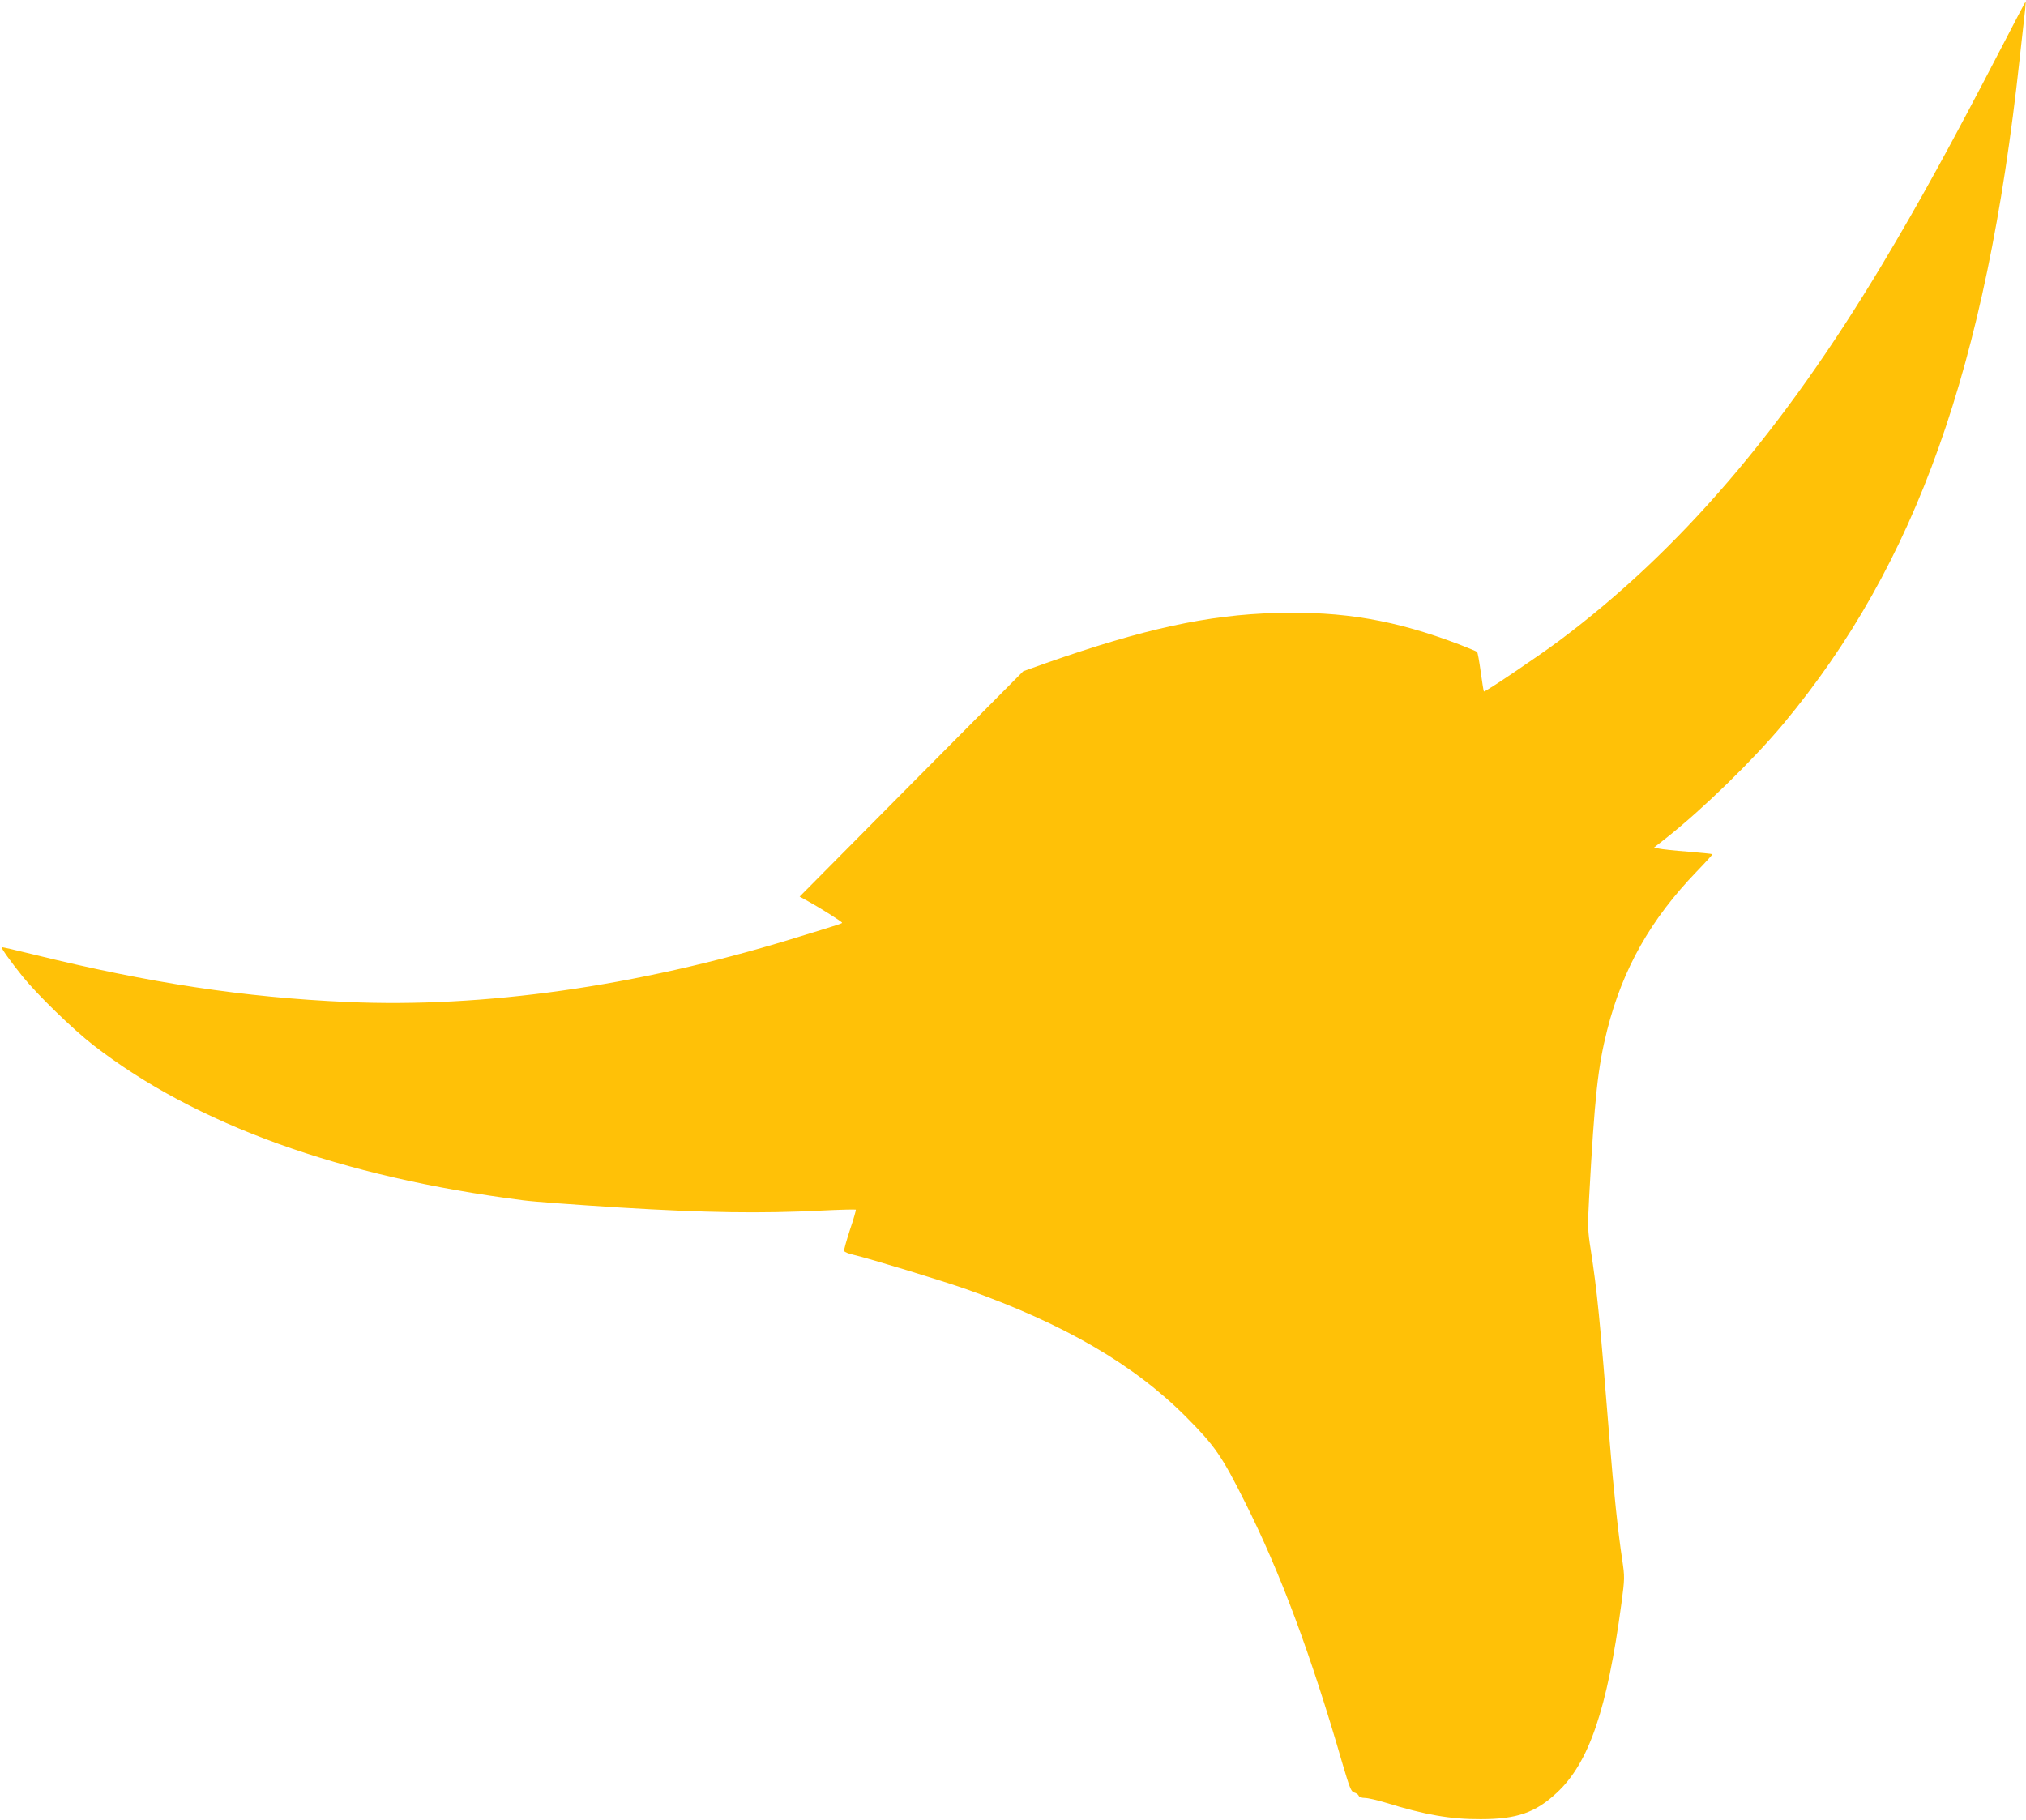
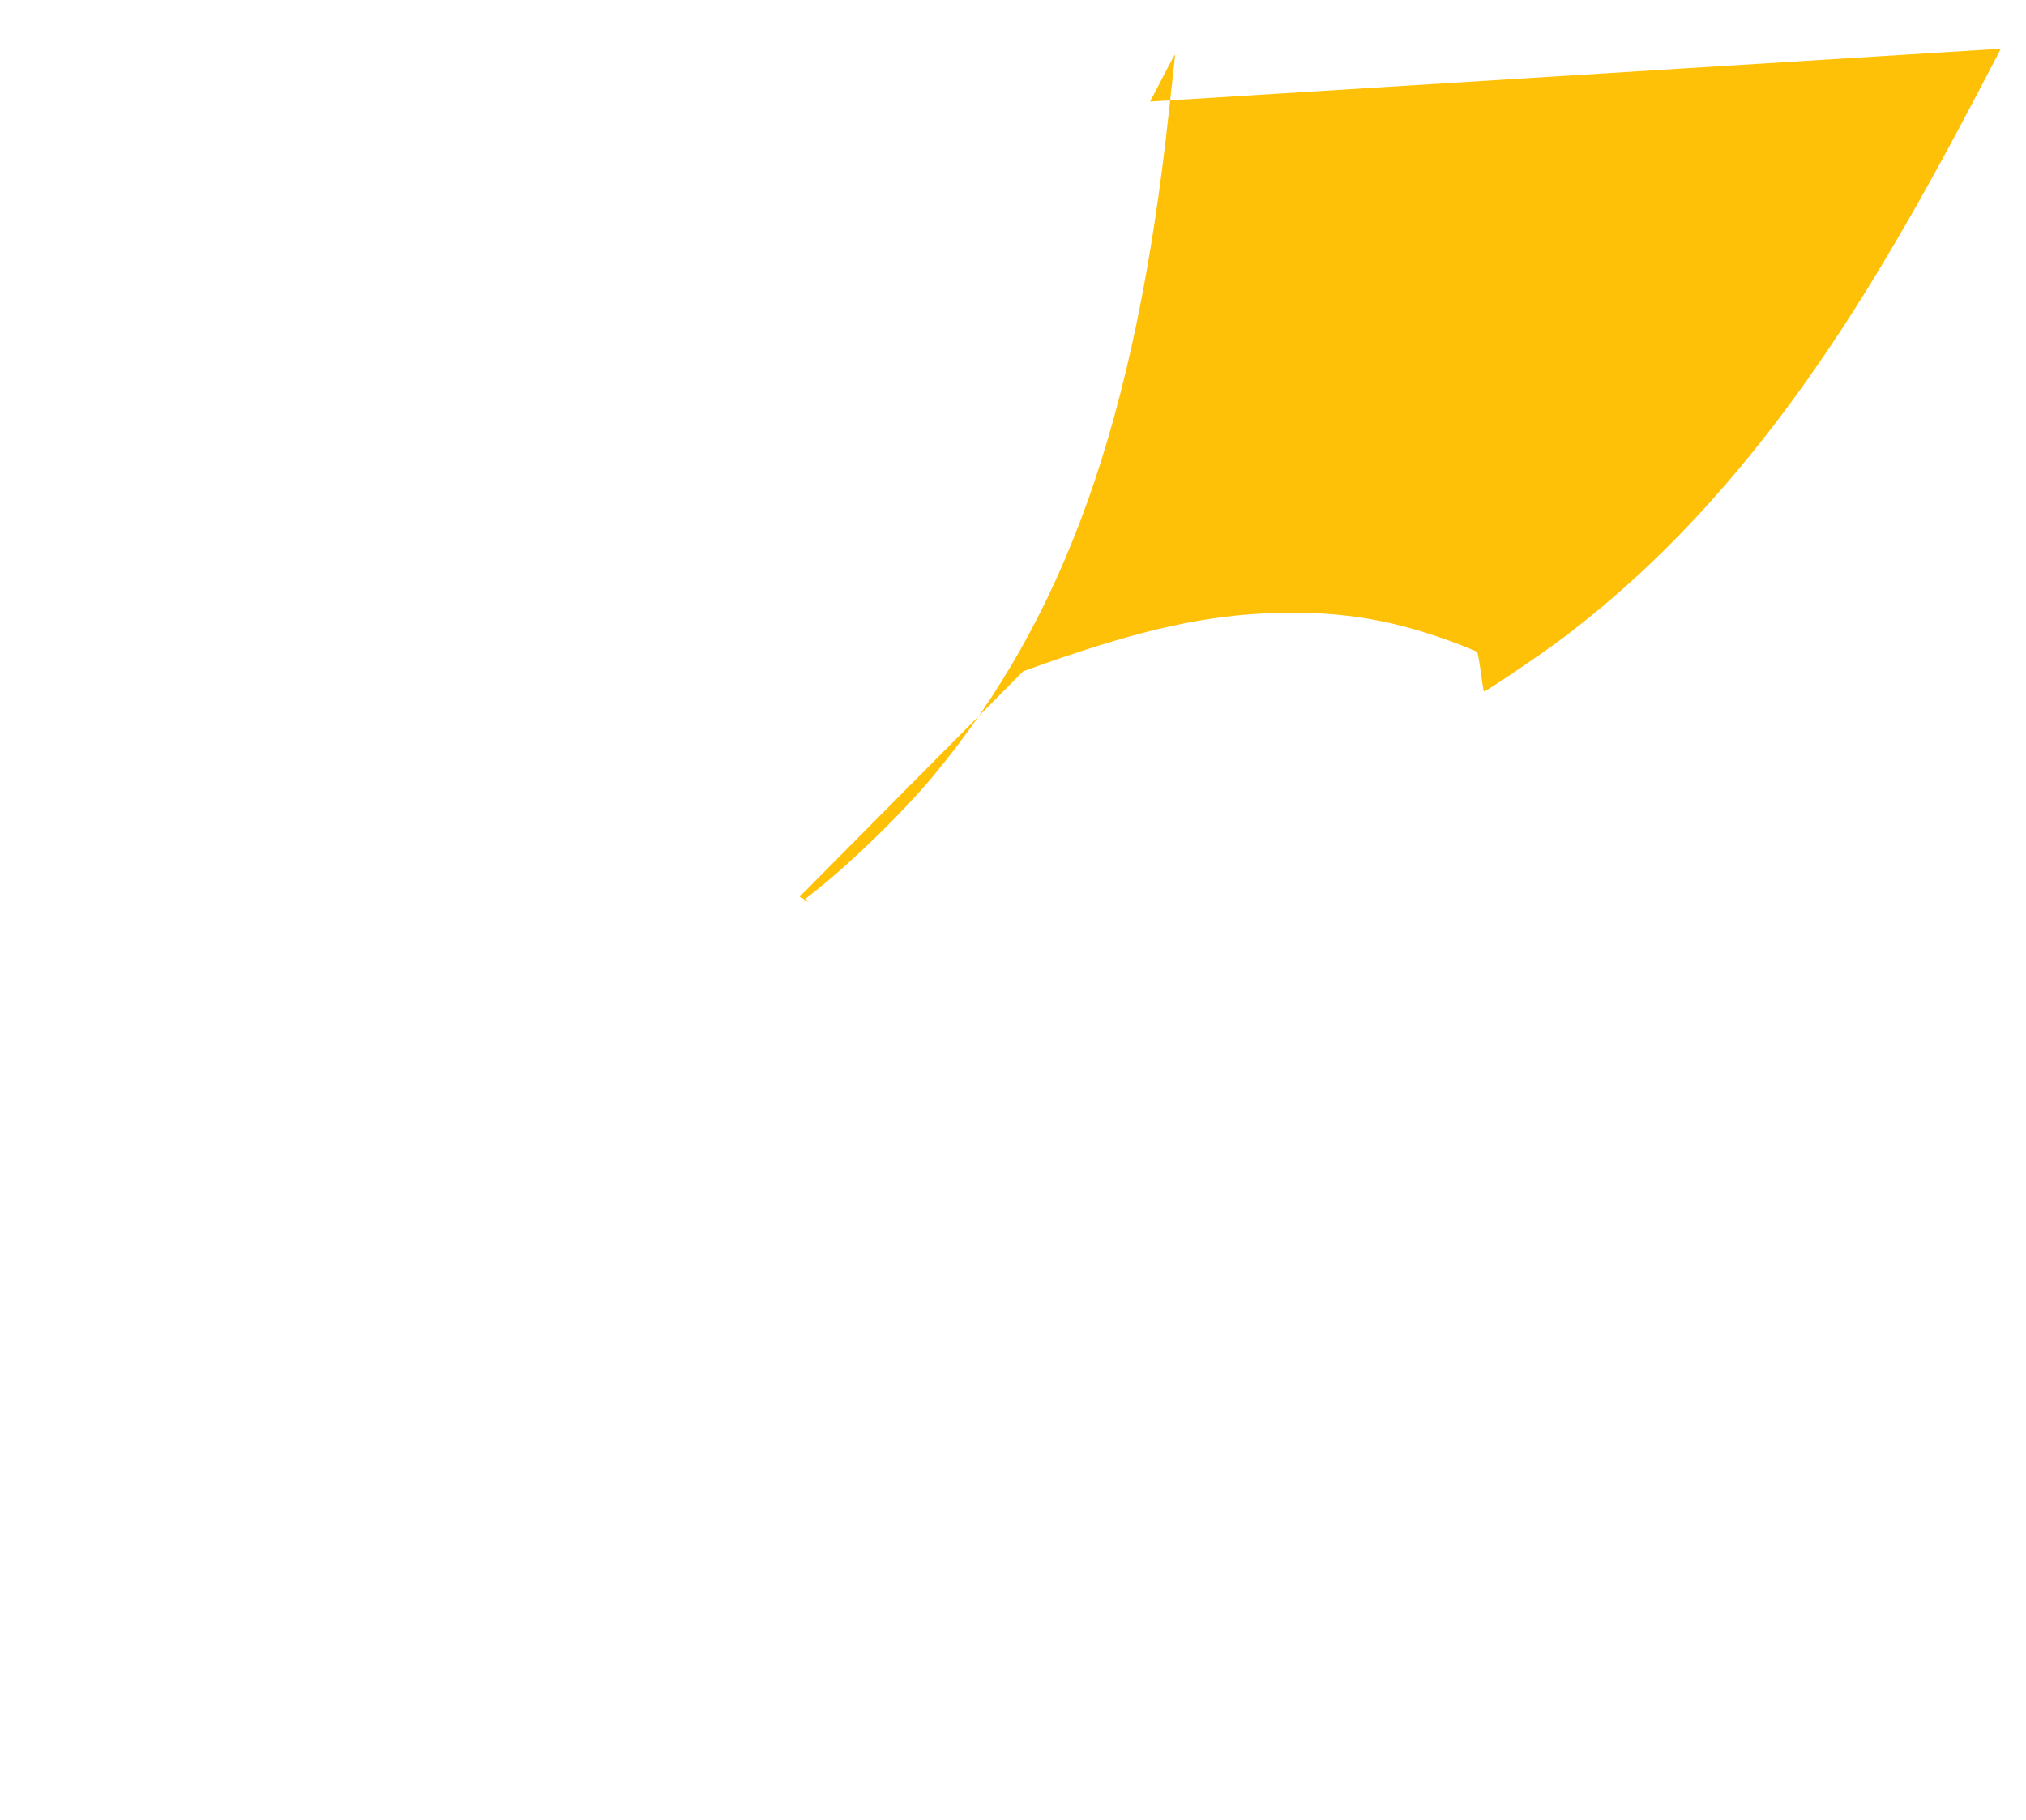
<svg xmlns="http://www.w3.org/2000/svg" version="1.0" width="1280pt" height="1150pt" viewBox="0 0 1280 1150" preserveAspectRatio="xMidYMid meet">
  <g transform="translate(0,1150) scale(0.1,-0.1)" fill="#ffc107" stroke="none">
-     <path d="M12641 11192 c-318 -613 -516 -973 -749 -1362 -628 -1049 -1283 -1812 -2042 -2379 -136 -101 -469 -326 -475 -320 -2 2 -11 58 -20 124 -9 66 -19 123 -23 126 -4 4 -54 24 -112 47 -405 154 -732 211 -1159 199 -431 -12 -835 -100 -1456 -318 l-140 -50 -707 -712 -706 -712 56 -31 c78 -43 212 -128 212 -134 0 -5 2 -5 -325 -105 -977 -298 -1938 -434 -2800 -396 -653 29 -1252 120 -1982 300 -109 27 -200 48 -202 46 -5 -5 55 -89 132 -185 92 -114 319 -335 447 -434 647 -502 1565 -833 2715 -980 66 -9 342 -29 614 -46 540 -33 893 -38 1269 -19 117 6 216 8 219 6 2 -3 -14 -60 -37 -127 -22 -68 -39 -128 -37 -134 3 -7 29 -18 58 -24 99 -23 562 -164 718 -219 614 -218 1056 -475 1386 -807 180 -181 225 -246 370 -536 223 -443 417 -963 615 -1648 47 -159 56 -183 76 -188 12 -3 25 -12 28 -20 3 -8 19 -14 39 -14 19 0 79 -14 132 -30 249 -77 410 -105 600 -104 228 0 346 41 481 167 204 190 318 526 408 1196 21 159 21 166 5 276 -25 162 -56 453 -79 745 -64 796 -79 948 -120 1214 -19 120 -20 147 -10 331 35 638 55 824 114 1057 98 387 275 700 565 1001 57 59 102 109 100 110 -2 2 -71 9 -154 16 -82 6 -165 15 -182 19 l-33 7 78 61 c234 185 552 496 742 724 836 1006 1279 2251 1489 4190 17 151 33 296 36 323 3 26 4 47 3 47 -2 0 -72 -134 -157 -298z" />
+     <path d="M12641 11192 c-318 -613 -516 -973 -749 -1362 -628 -1049 -1283 -1812 -2042 -2379 -136 -101 -469 -326 -475 -320 -2 2 -11 58 -20 124 -9 66 -19 123 -23 126 -4 4 -54 24 -112 47 -405 154 -732 211 -1159 199 -431 -12 -835 -100 -1456 -318 l-140 -50 -707 -712 -706 -712 56 -31 l-33 7 78 61 c234 185 552 496 742 724 836 1006 1279 2251 1489 4190 17 151 33 296 36 323 3 26 4 47 3 47 -2 0 -72 -134 -157 -298z" />
  </g>
</svg>